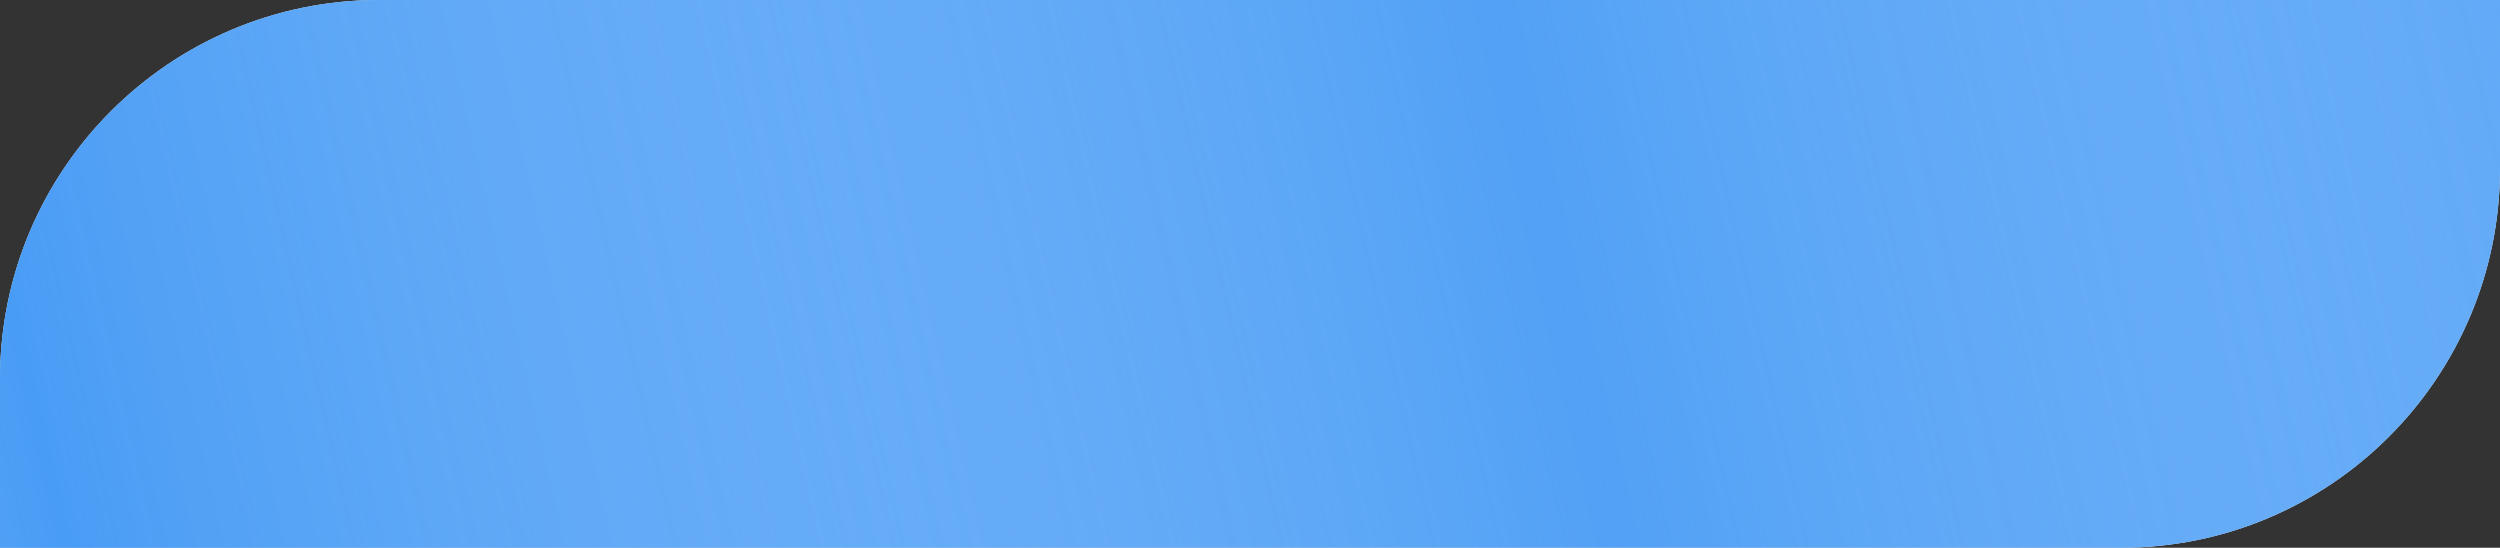
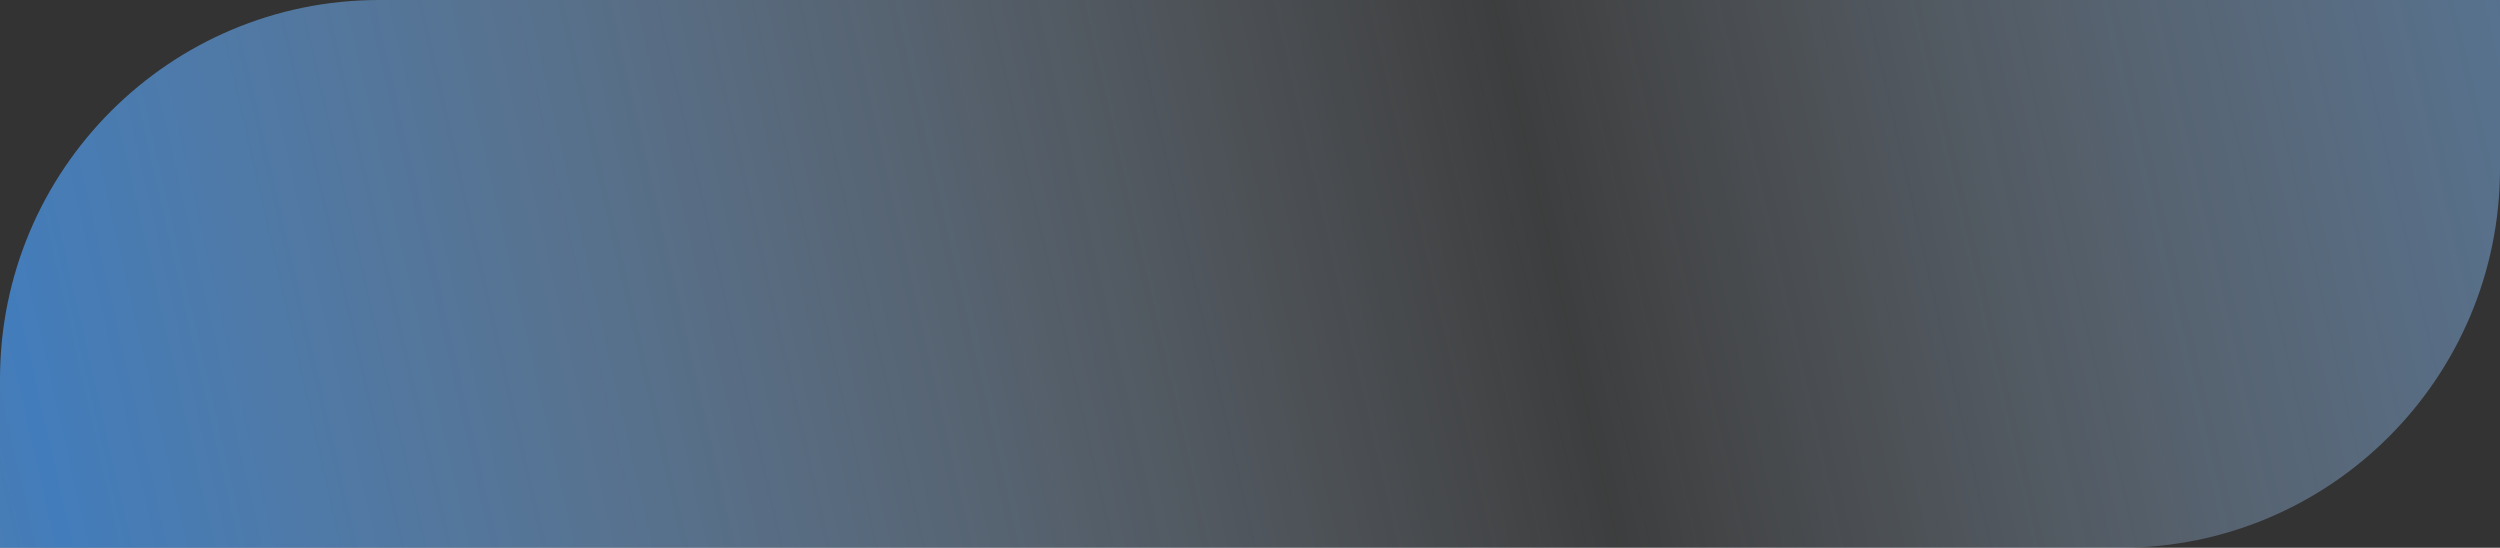
<svg xmlns="http://www.w3.org/2000/svg" width="712" height="156" viewBox="0 0 712 156" fill="none">
  <rect x="0" y="0" width="712" height="156" fill="#333333" stroke="none" />
-   <path d="M0 108C0 48.353 48.353 0 108 0H712V48C712 107.647 663.647 156 604 156H0V108Z" fill="white" />
-   <path d="M0 108C0 48.353 48.353 0 108 0H712V48C712 107.647 663.647 156 604 156H0V108Z" fill="#499CF5" />
  <path d="M0 108C0 48.353 48.353 0 108 0H712V48C712 107.647 663.647 156 604 156H0V108Z" fill="url(#paint0_linear_322_37730)" fill-opacity="0.7" />
  <defs>
    <linearGradient id="paint0_linear_322_37730" x1="817.932" y1="-269.657" x2="-381.073" y2="4.071" gradientUnits="userSpaceOnUse">
      <stop stop-color="#499CF5" />
      <stop offset="0.36" stop-color="#E0EFFF" stop-opacity="0.08" />
      <stop offset="0.711" stop-color="#499CF5" />
      <stop offset="1" stop-color="white" stop-opacity="0.08" />
    </linearGradient>
  </defs>
</svg>